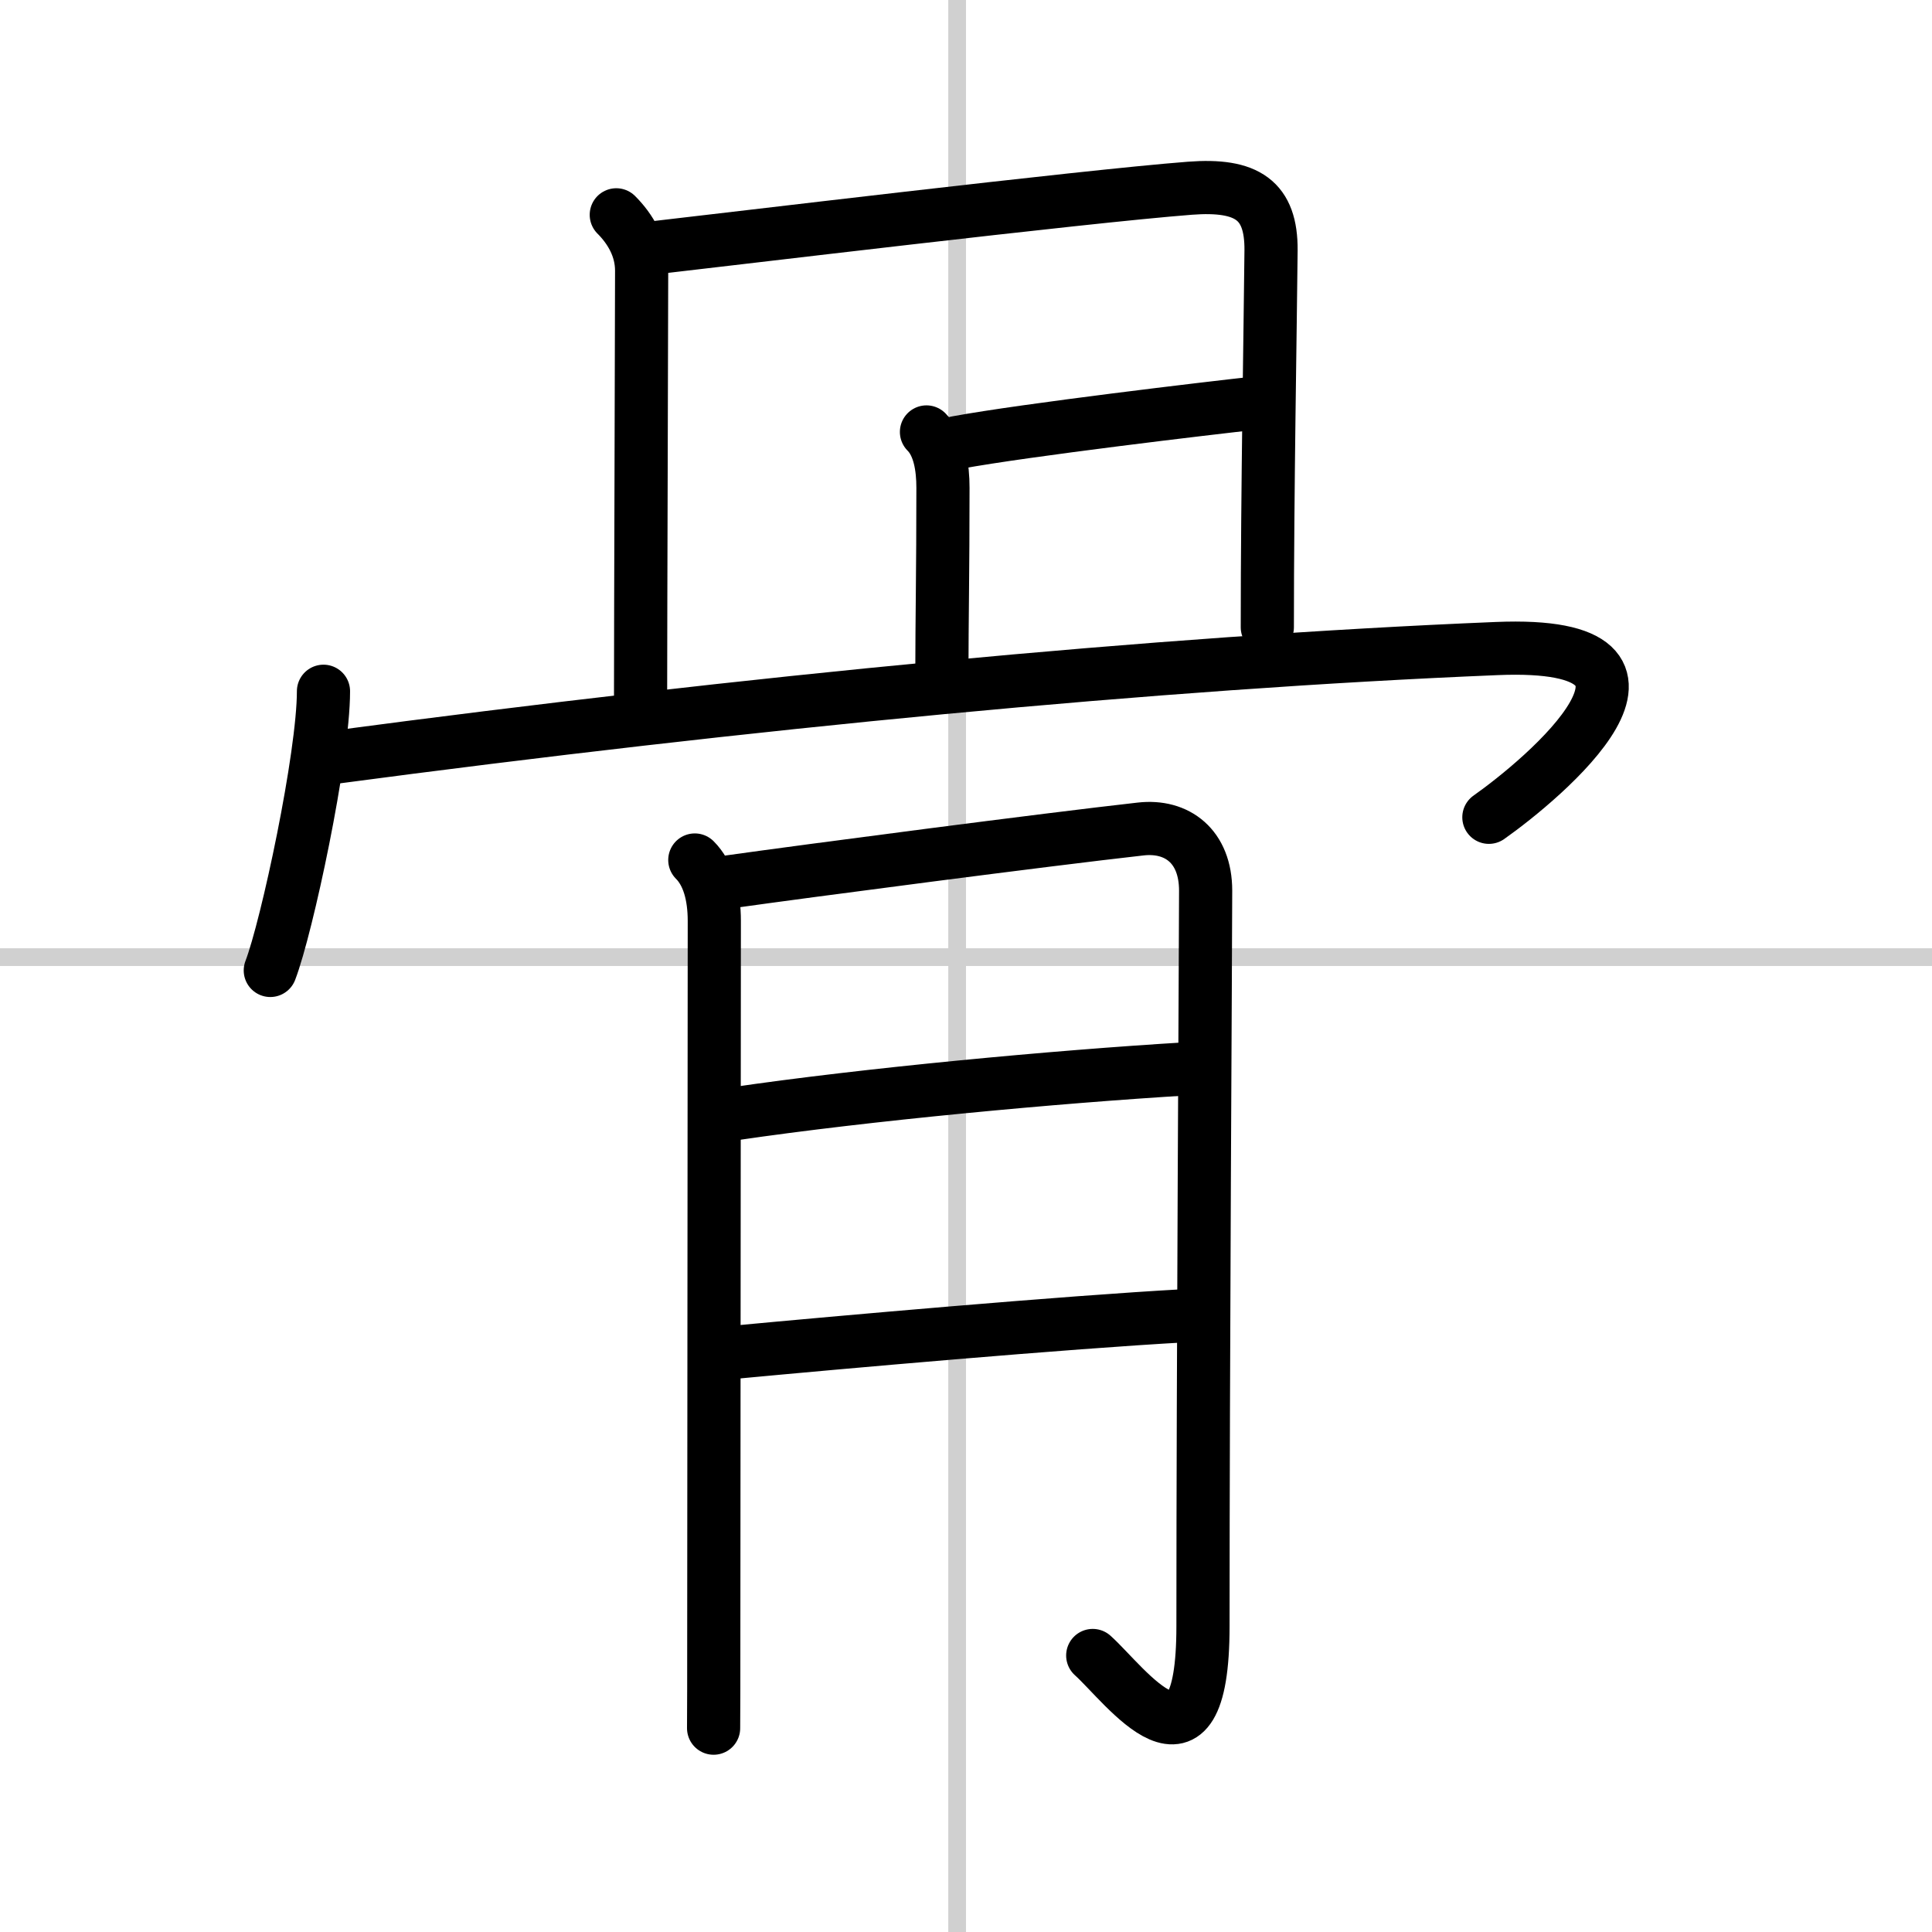
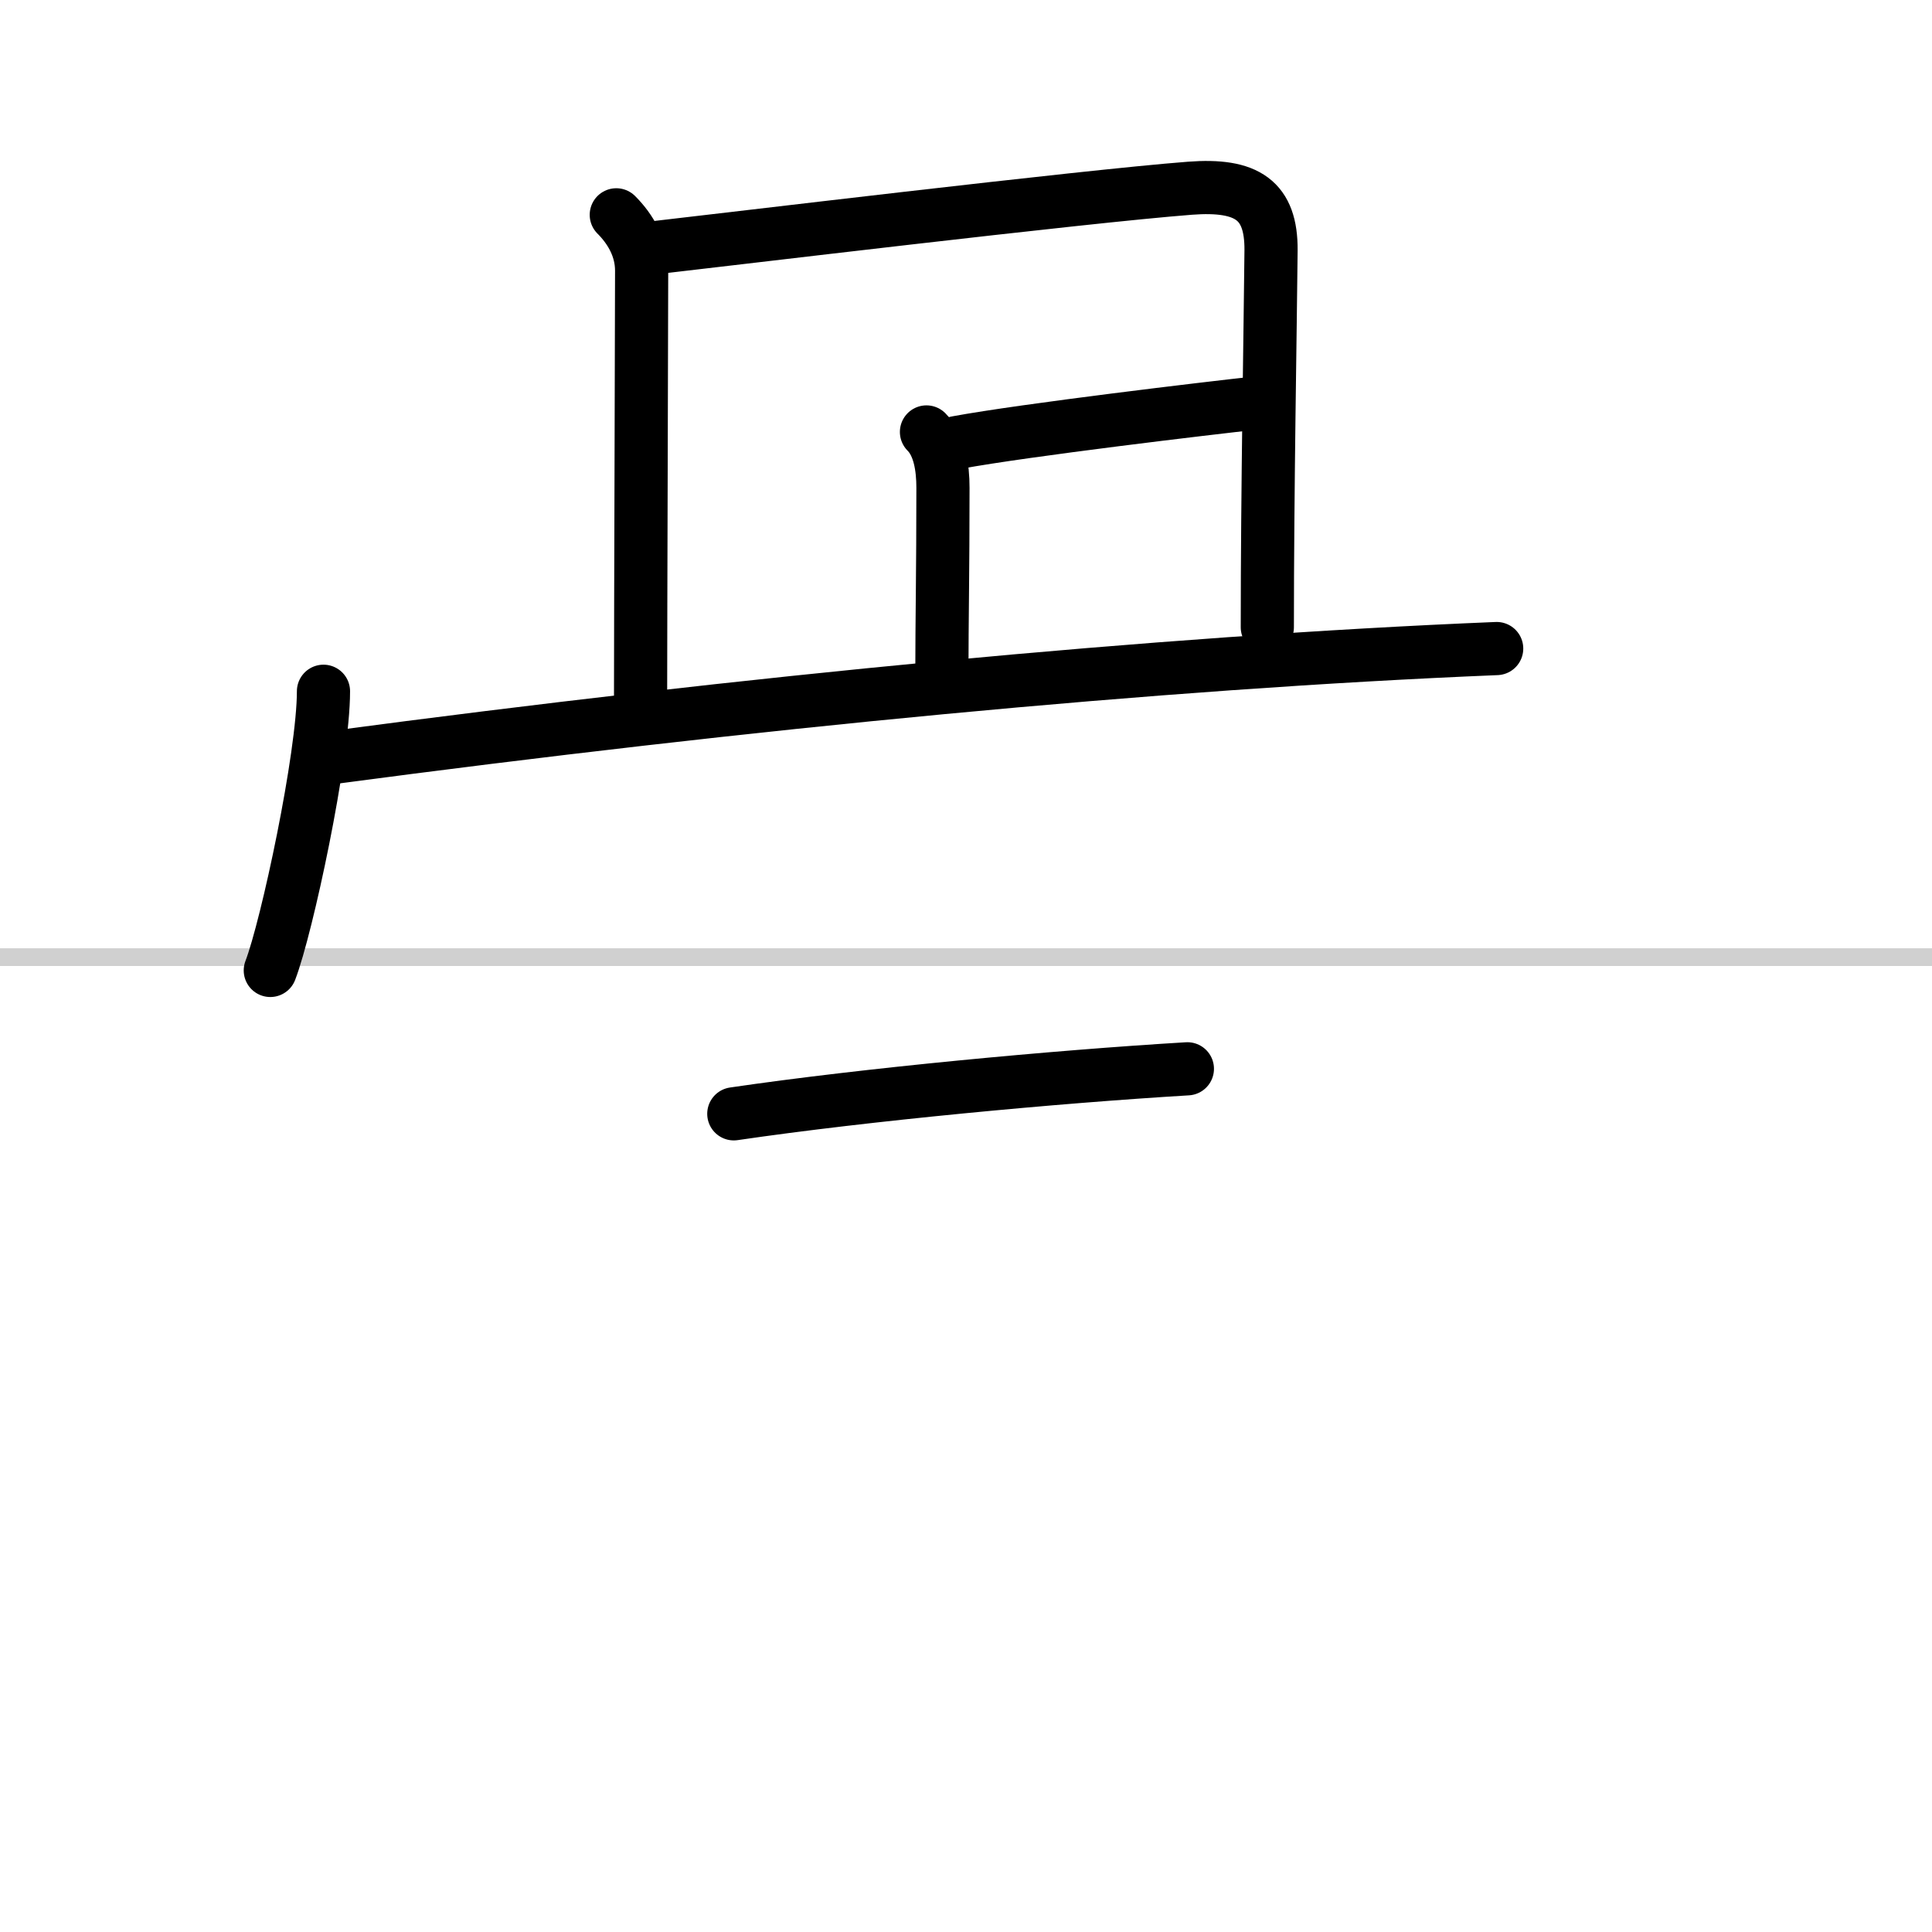
<svg xmlns="http://www.w3.org/2000/svg" width="400" height="400" viewBox="0 0 109 109">
  <rect x="0" y="0" width="109" height="109" fill="#808080" stroke="none" />
  <g fill="none" stroke="#000" stroke-linecap="round" stroke-linejoin="round" stroke-width="3">
    <rect width="100%" height="100%" fill="#fff" stroke="#fff" />
-     <line x1="54" x2="54" y2="109" stroke="#d0d0d0" stroke-width="1" />
    <line x2="109" y1="54" y2="54" stroke="#d0d0d0" stroke-width="1" />
    <path d="m34.77 12.12c0.81 0.81 1.43 1.88 1.43 3.15 0 2.62-0.06 19.72-0.06 24.05" />
    <path d="m36.97 13.97c3.71-0.42 24.17-2.89 30.16-3.35 3.24-0.25 4.6 0.68 4.58 3.5-0.04 4.33-0.21 13.5-0.21 21.27" />
    <path d="m52.27 24.37c0.74 0.74 0.93 2 0.93 3.15 0 4.72-0.06 7.6-0.06 10.3" />
    <path d="m53.97 24.97c3.9-0.72 14.39-1.96 16.78-2.22" />
    <path d="m18.25 39c0 3.67-2.06 13.3-3 15.75" />
-     <path d="M18.74,42.74c23.38-3.11,46.51-5.36,65.7-6.15C96.5,36.09,87,44,84,46.11" />
-     <path d="m39.2 48.52c0.76 0.76 1.1 1.98 1.1 3.44 0 0.54-0.02 26.73-0.03 40.79 0 1.81 0 3.42-0.01 4.75" />
-     <path d="m41.15 49.75c4.48-0.63 17.85-2.38 23.21-2.98 2.04-0.23 3.66 0.97 3.66 3.48 0 2.75-0.15 26.68-0.15 41.5 0 9.51-4.39 3.29-6.22 1.65" />
+     <path d="M18.74,42.74c23.38-3.11,46.51-5.36,65.7-6.15" />
    <path d="m41.4 62.84c7.5-1.1 18.1-2.09 25.59-2.54" />
-     <path d="m41.45 76.29c5.85-0.55 18.66-1.69 25.43-2.06" />
  </g>
</svg>